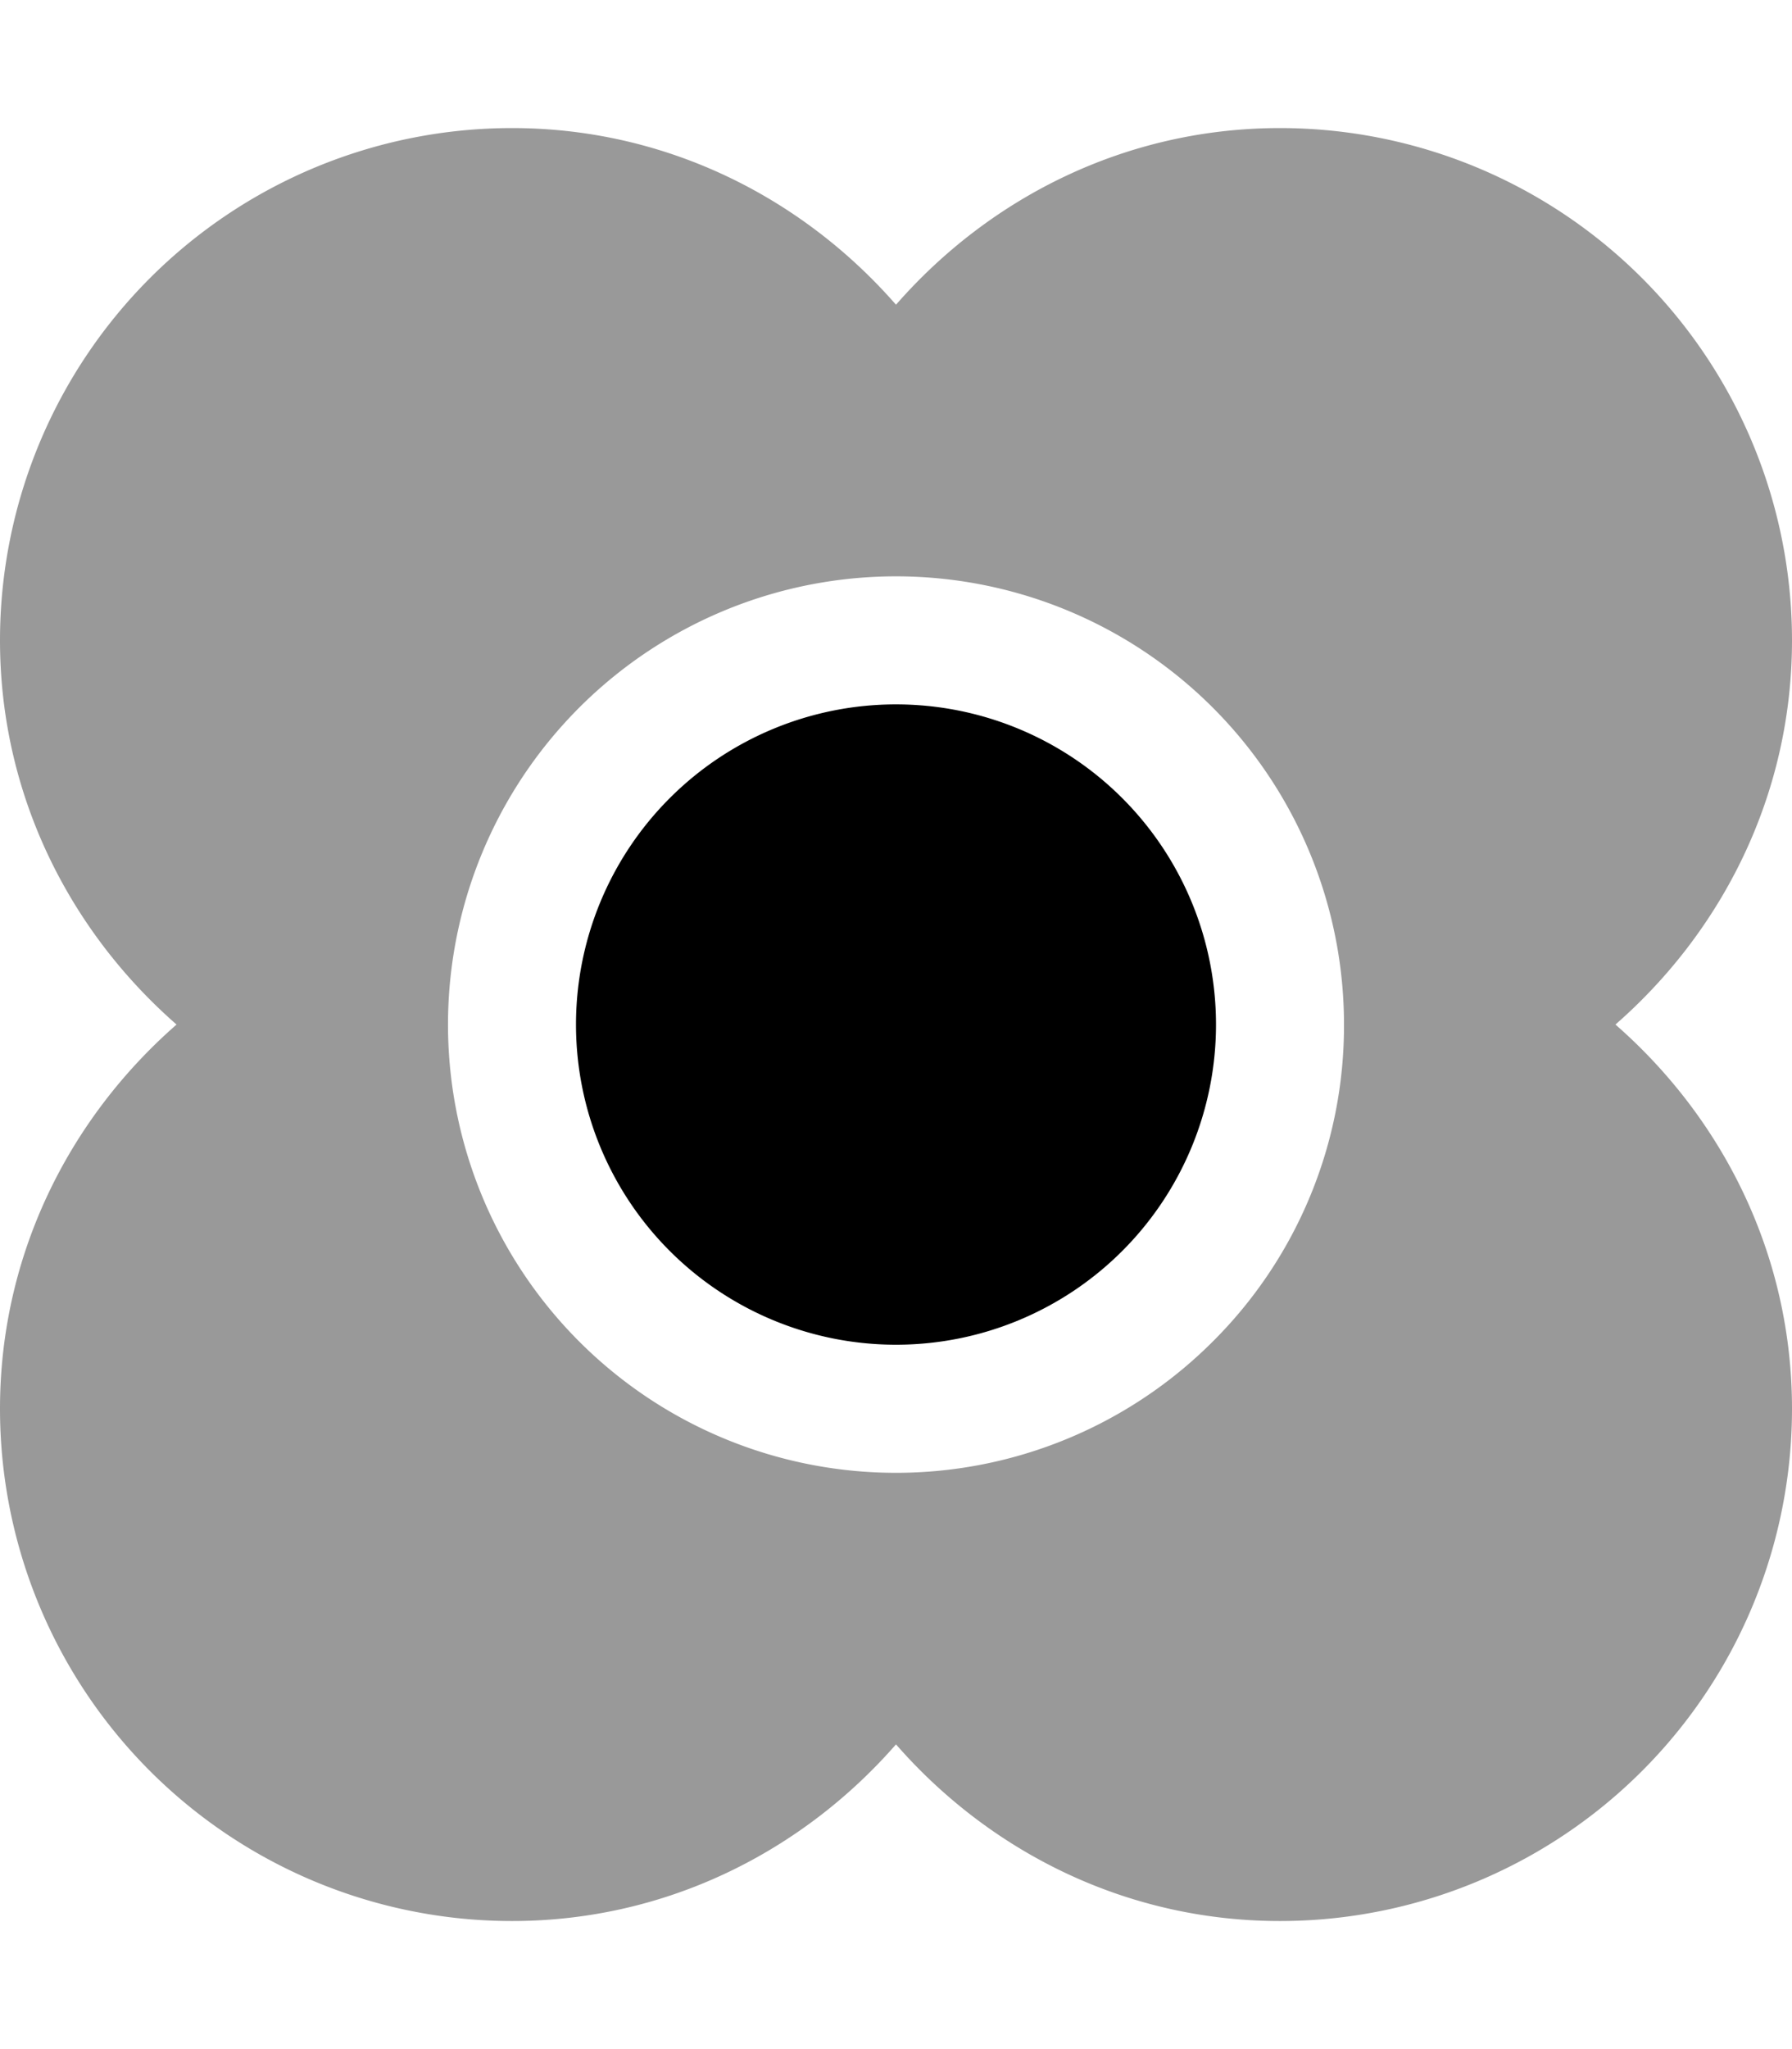
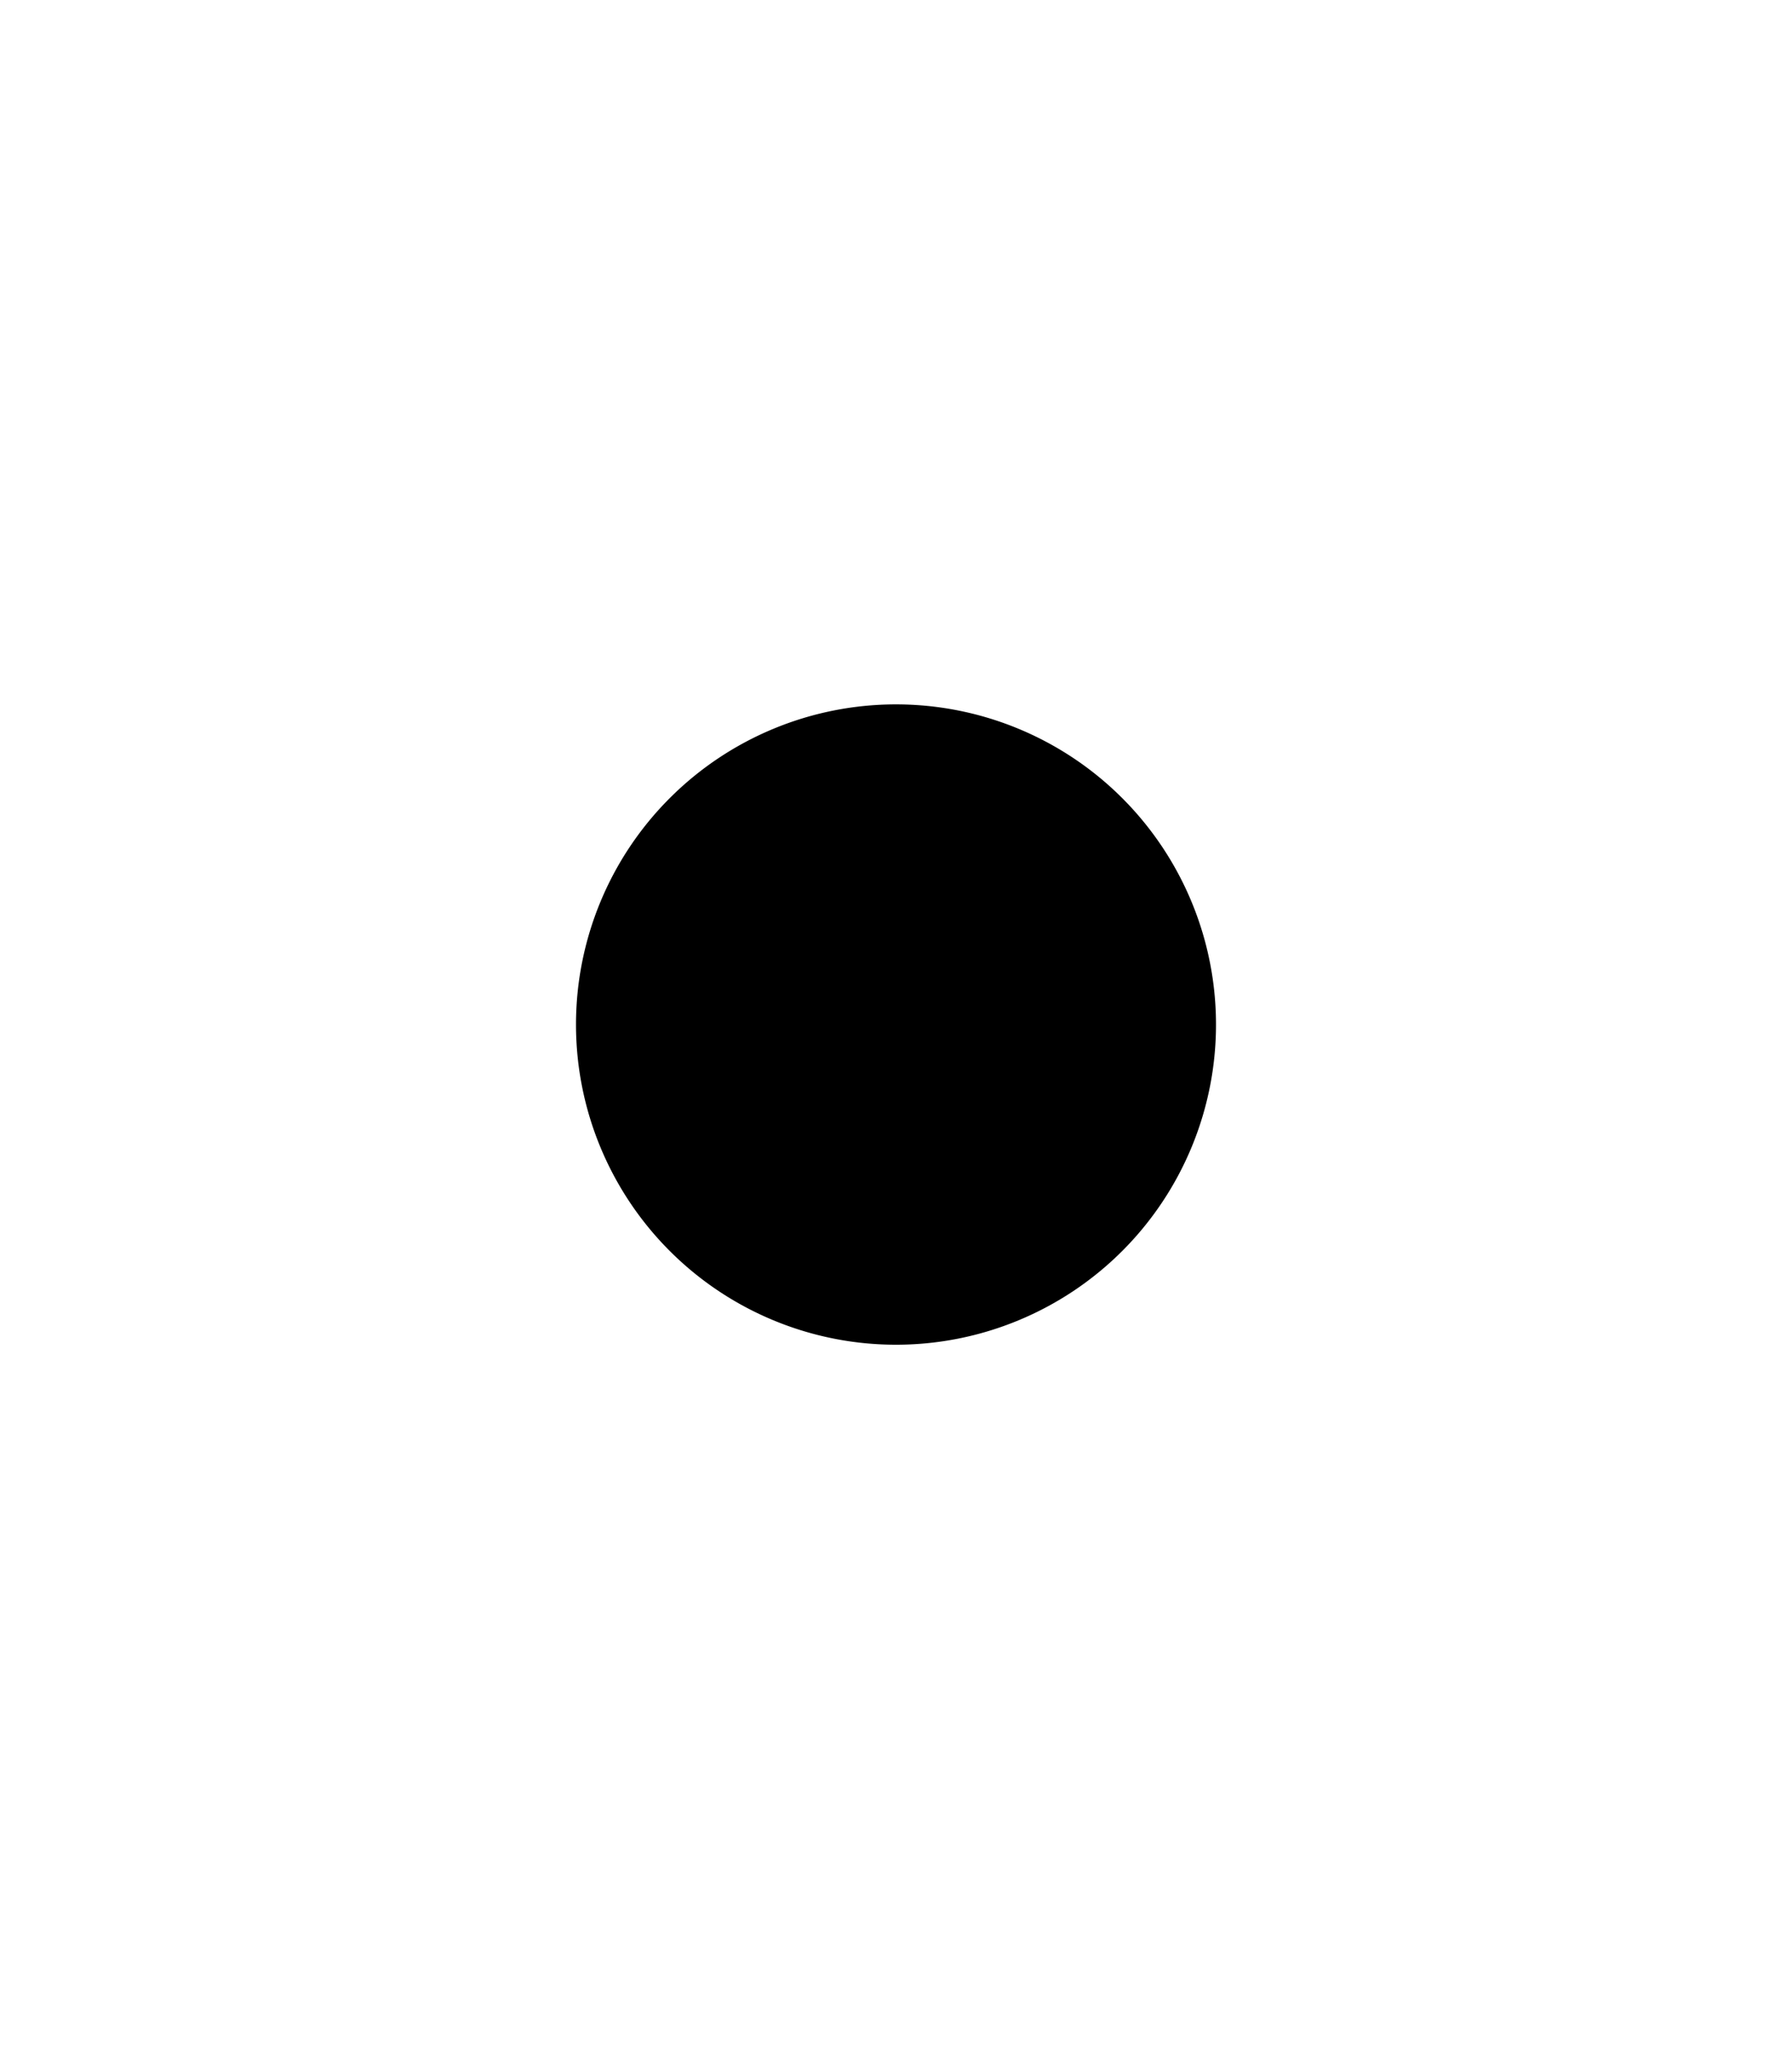
<svg xmlns="http://www.w3.org/2000/svg" viewBox="0 0 448 512">
  <defs>
    <style>.fa-secondary{opacity:.4}</style>
  </defs>
-   <path d="M403.86 256C430.7 232.54 448 198.45 448 160A128 128 0 0 0 320 32c-38.45 0-72.54 17.3-96 44.14C200.54 49.3 166.45 32 128 32A128 128 0 0 0 0 160c0 38.45 17.3 72.54 44.14 96C17.3 279.46 0 313.55 0 352a128 128 0 0 0 128 128c38.45 0 72.54-17.3 96-44.14C247.46 462.7 281.55 480 320 480a128 128 0 0 0 128-128c0-38.45-17.3-72.54-44.14-96zM303.2 335.2A112 112 0 1 1 336 256a111.29 111.29 0 0 1-32.8 79.2z" class="fa-secondary" />
  <path d="M304 256a80 80 0 1 1-80-80 80 80 0 0 1 80 80z" class="fa-primary" />
</svg>